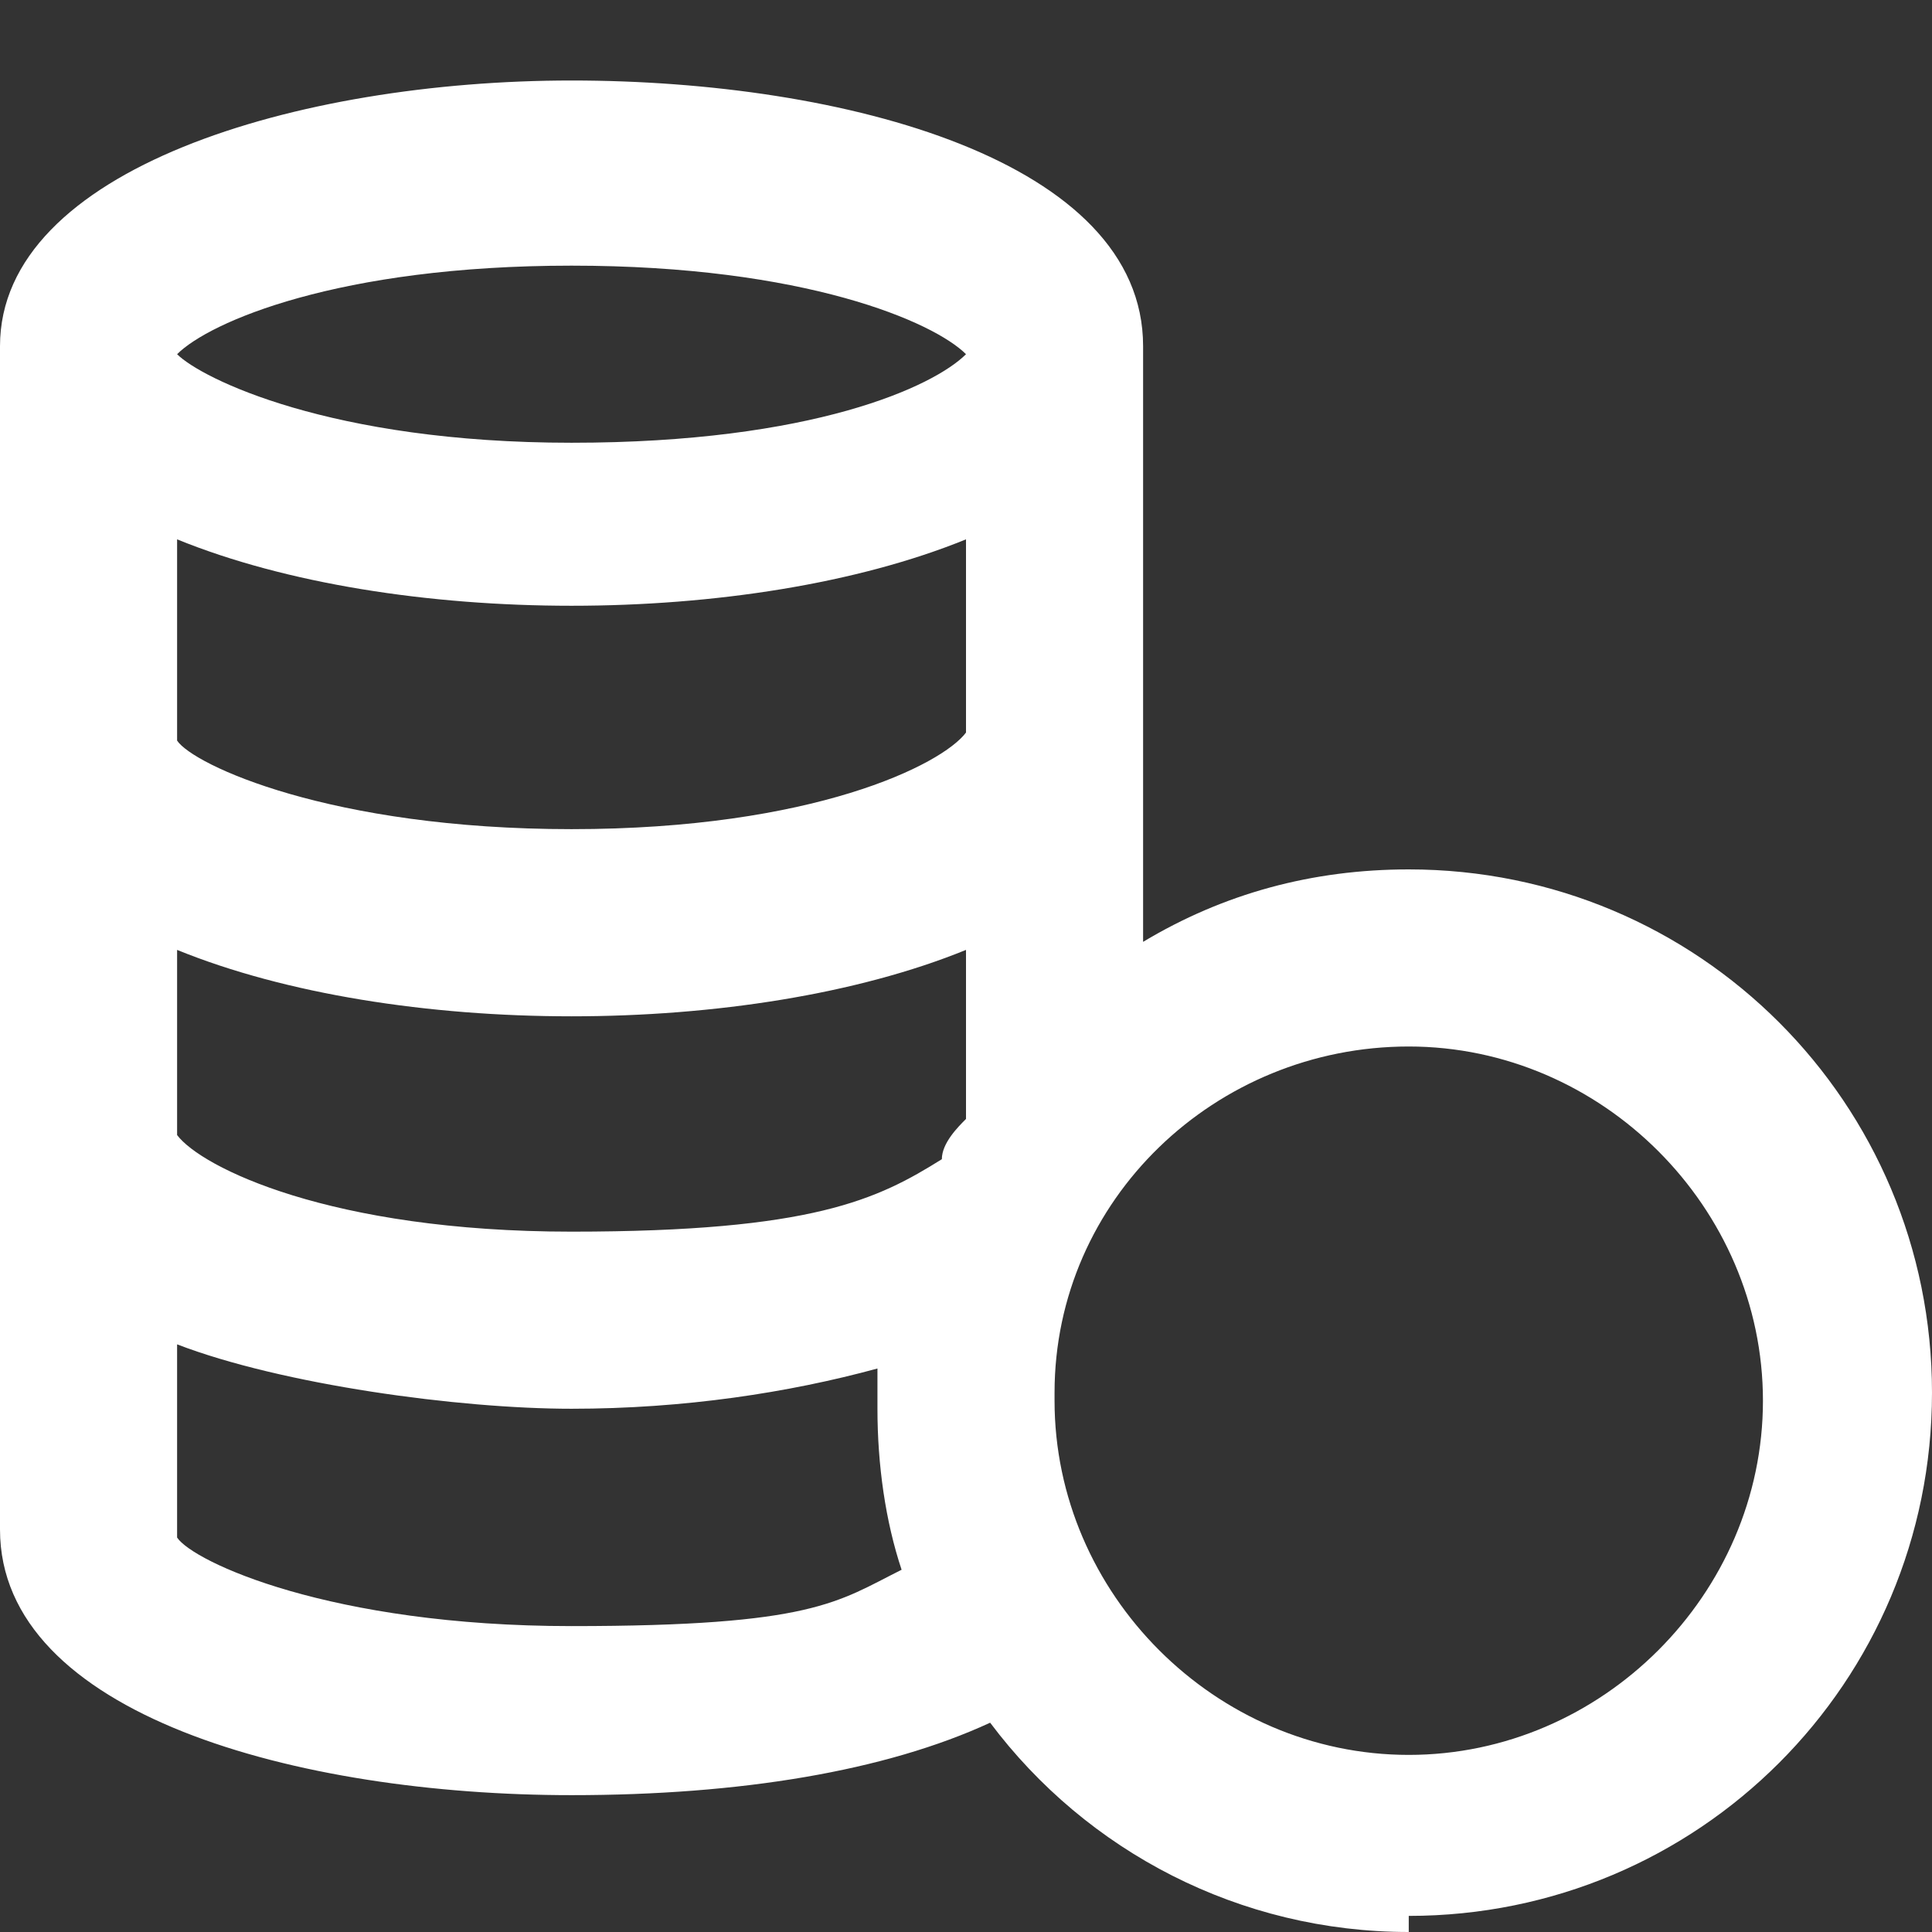
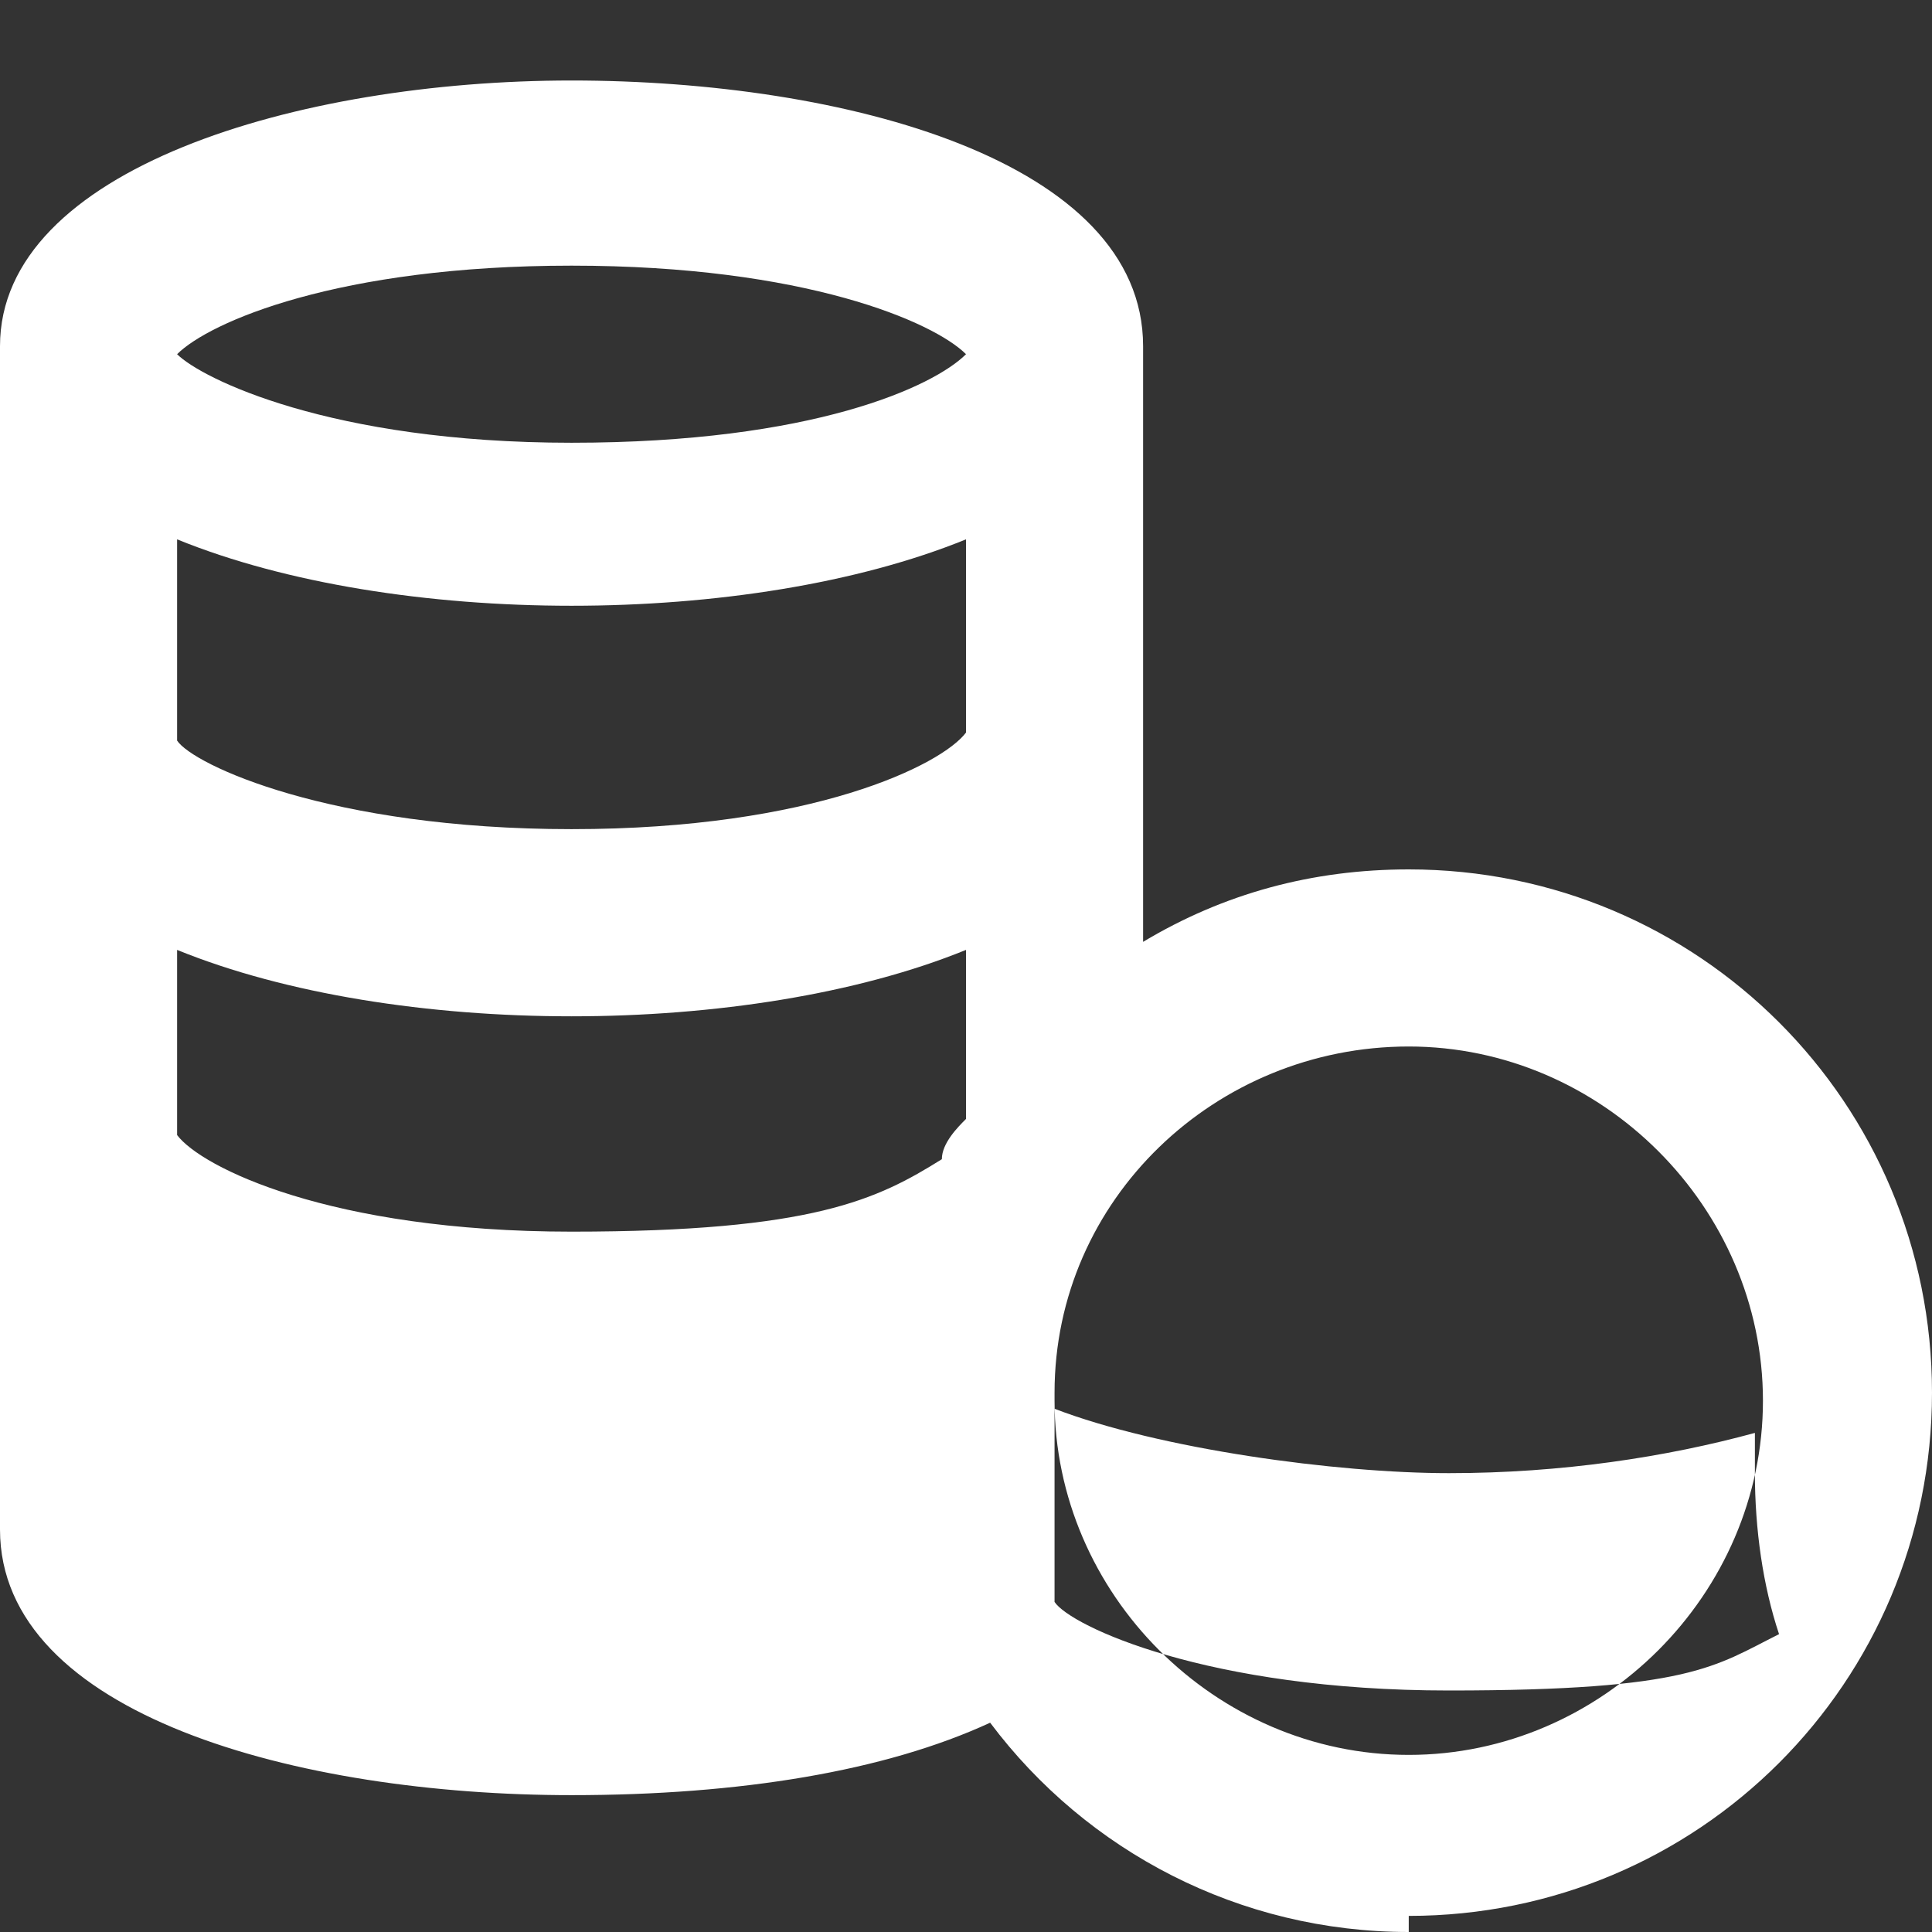
<svg xmlns="http://www.w3.org/2000/svg" version="1.1" viewBox="0 0 24 24">
  <rect x="0" y="0" width="24" height="24" fill="#333333" stroke="none" />
  <defs>
    <style>
      .cls-1 {
        fill: #fff;
      }
    </style>
  </defs>
  <g>
    <g id="Layer_1">
      <g id="Layer_1-2" data-name="Layer_1">
-         <path class="cls-1" d="M17.5,24c-2.1,0-4-1-5.2-2.6-1.3.6-3.1.9-5.2.9C3.7,22.3,0,21.3,0,19V4.3H0c0-2.2,3.7-3.3,7.1-3.3s7.1,1,7.1,3.3h0v7.4c1-.6,2.1-.9,3.3-.9,3.6,0,6.5,2.9,6.5,6.5s-2.9,6.5-6.5,6.5v.2ZM13.1,17.4c0,2.4,2,4.4,4.4,4.4s4.4-2,4.4-4.4-2-4.4-4.4-4.4-4.4,1.9-4.4,4.3h0ZM2.2,16.6v2.5c.2.3,1.9,1.1,4.9,1.1s3.3-.3,4.1-.7c-.2-.6-.3-1.3-.3-2h0v-.5c-1.1.3-2.4.5-3.8.5s-3.6-.3-4.9-.8h0ZM2.2,14.1c.3.4,1.9,1.2,4.9,1.2s3.8-.4,4.6-.9c0-.2.2-.4.3-.5v-2.1c-2.7,1.1-7.1,1.1-9.8,0v2.4h0ZM2.2,9.2c.2.3,1.9,1.1,4.9,1.1s4.6-.8,4.9-1.2v-2.4c-2.7,1.1-7.1,1.1-9.8,0,0,0,0,2.5,0,2.5ZM2.2,4.4c.3.3,1.9,1.1,4.9,1.1s4.5-.7,4.9-1.1c-.4-.4-2-1.1-4.9-1.1s-4.5.7-4.9,1.1Z" />
+         <path class="cls-1" d="M17.5,24c-2.1,0-4-1-5.2-2.6-1.3.6-3.1.9-5.2.9C3.7,22.3,0,21.3,0,19V4.3H0c0-2.2,3.7-3.3,7.1-3.3s7.1,1,7.1,3.3h0v7.4c1-.6,2.1-.9,3.3-.9,3.6,0,6.5,2.9,6.5,6.5s-2.9,6.5-6.5,6.5v.2ZM13.1,17.4c0,2.4,2,4.4,4.4,4.4s4.4-2,4.4-4.4-2-4.4-4.4-4.4-4.4,1.9-4.4,4.3h0Zv2.5c.2.3,1.9,1.1,4.9,1.1s3.3-.3,4.1-.7c-.2-.6-.3-1.3-.3-2h0v-.5c-1.1.3-2.4.5-3.8.5s-3.6-.3-4.9-.8h0ZM2.2,14.1c.3.4,1.9,1.2,4.9,1.2s3.8-.4,4.6-.9c0-.2.2-.4.3-.5v-2.1c-2.7,1.1-7.1,1.1-9.8,0v2.4h0ZM2.2,9.2c.2.3,1.9,1.1,4.9,1.1s4.6-.8,4.9-1.2v-2.4c-2.7,1.1-7.1,1.1-9.8,0,0,0,0,2.5,0,2.5ZM2.2,4.4c.3.3,1.9,1.1,4.9,1.1s4.5-.7,4.9-1.1c-.4-.4-2-1.1-4.9-1.1s-4.5.7-4.9,1.1Z" />
      </g>
    </g>
  </g>
</svg>